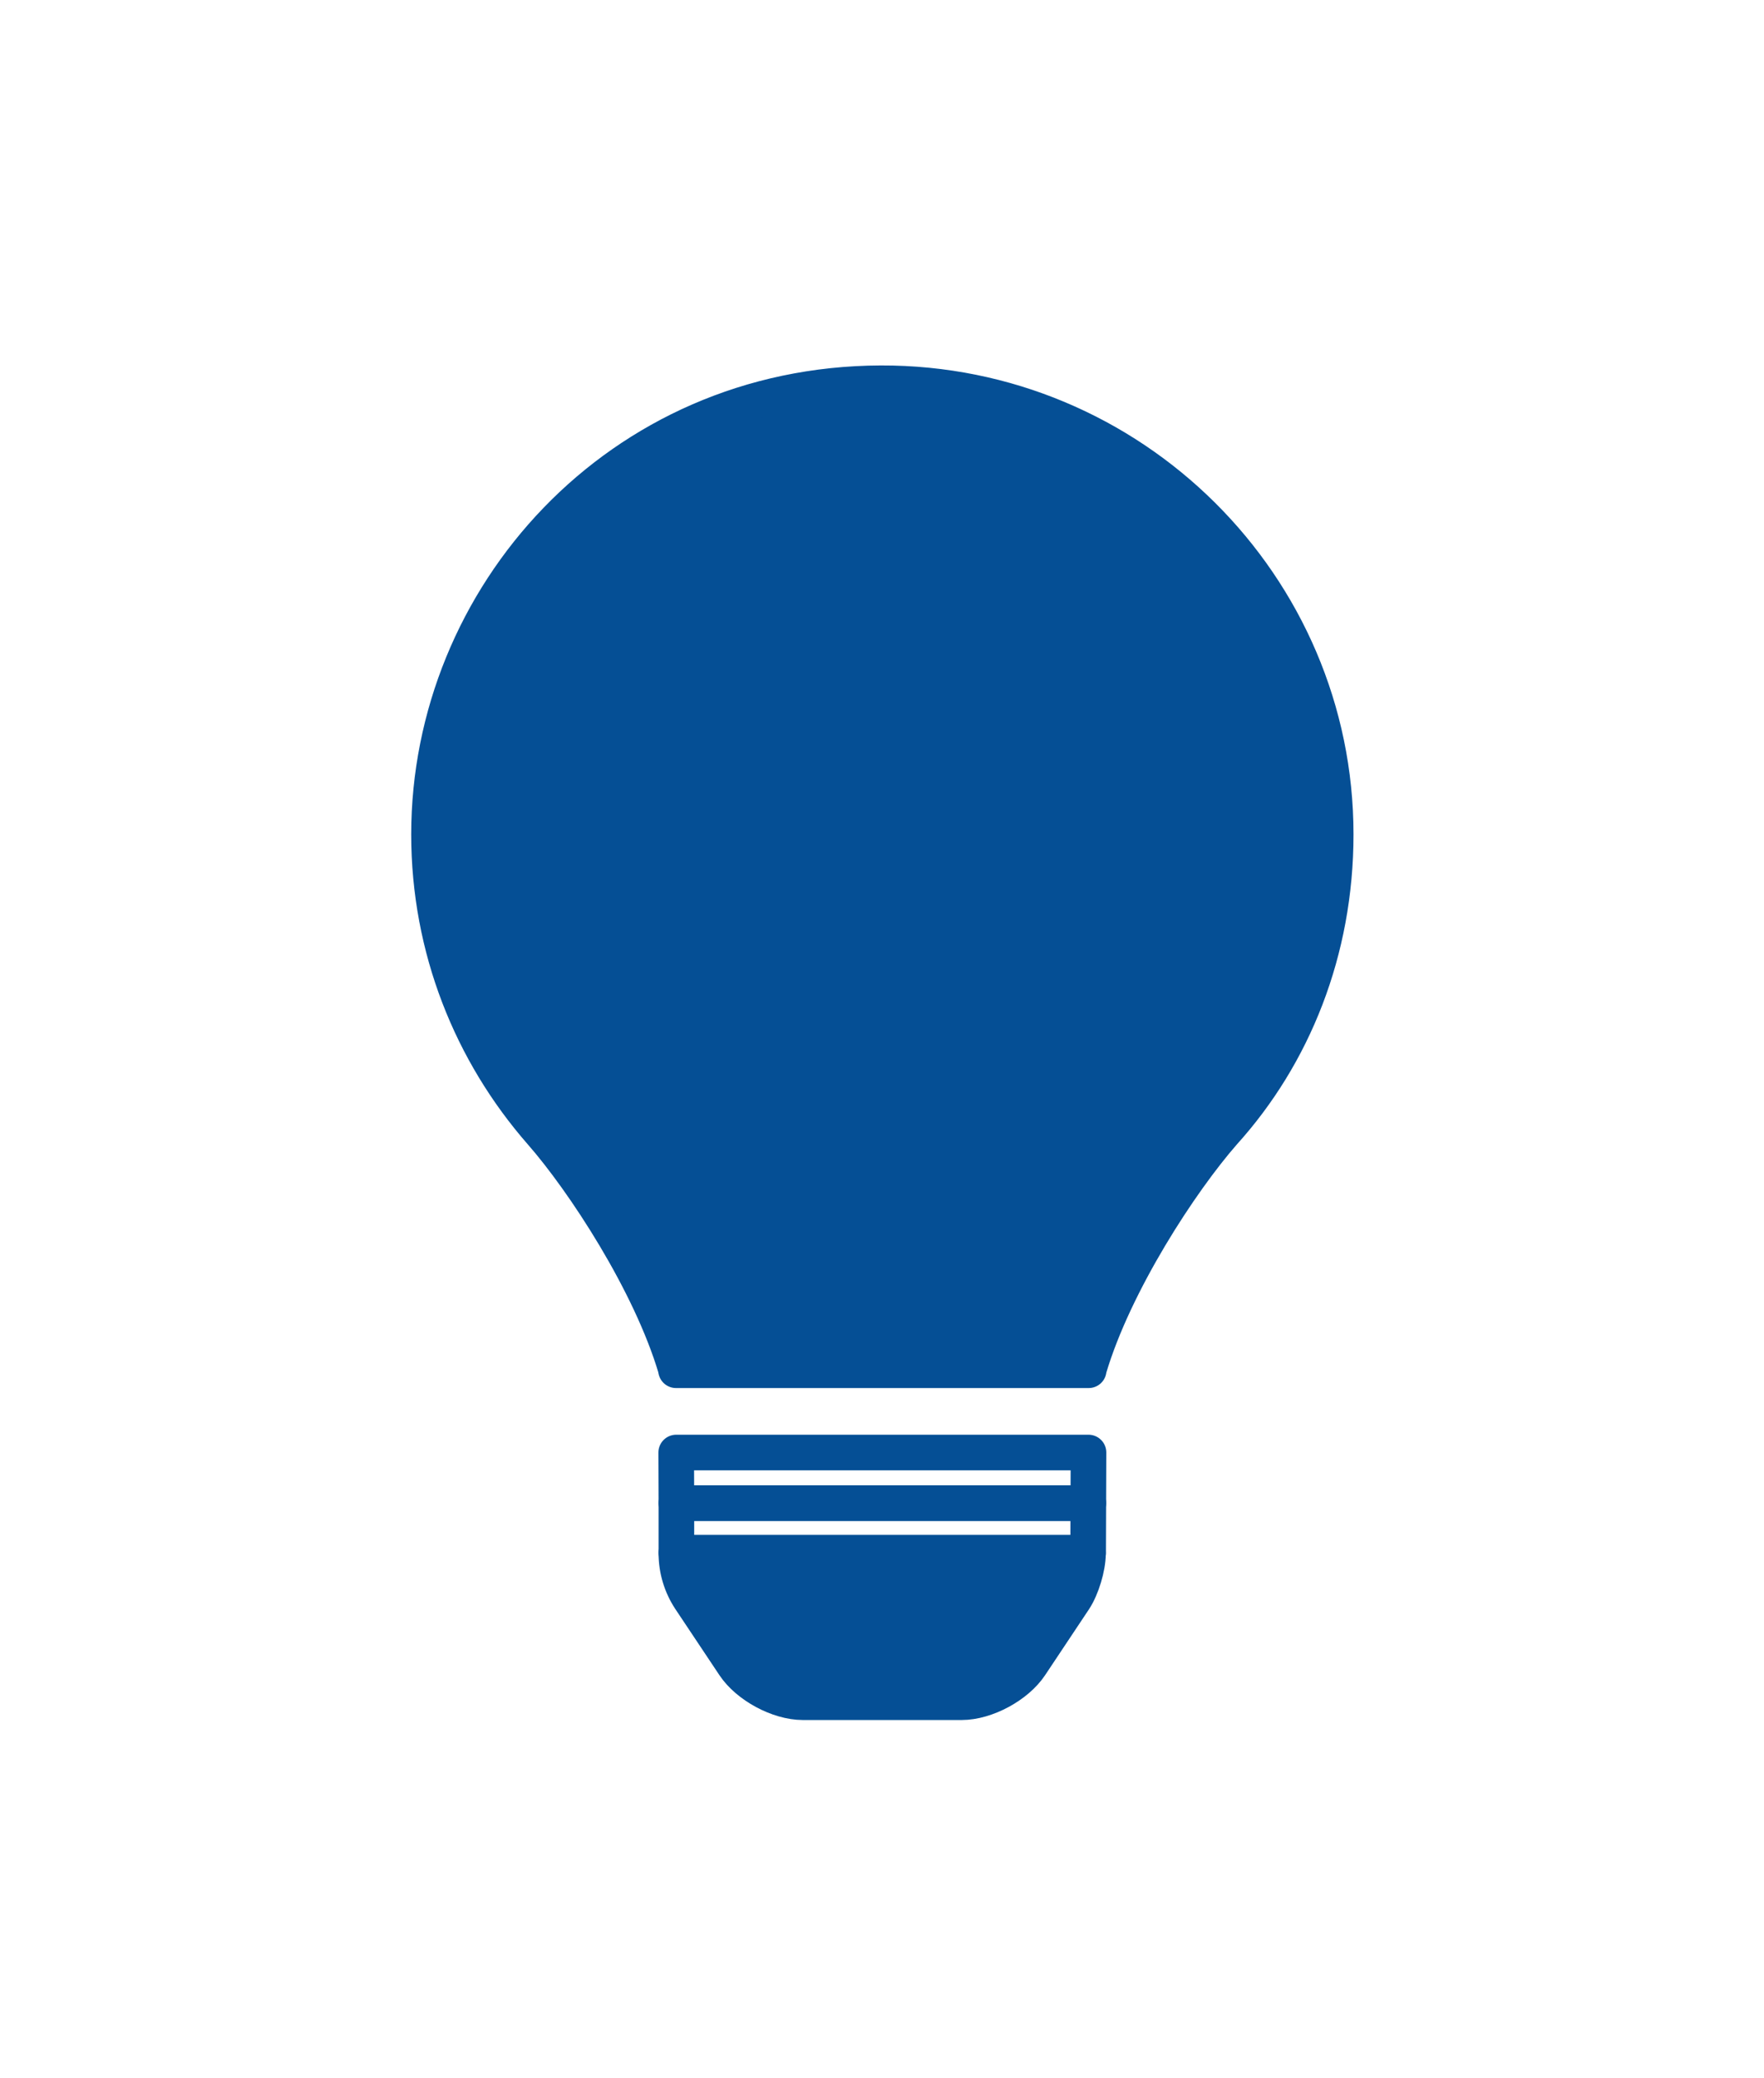
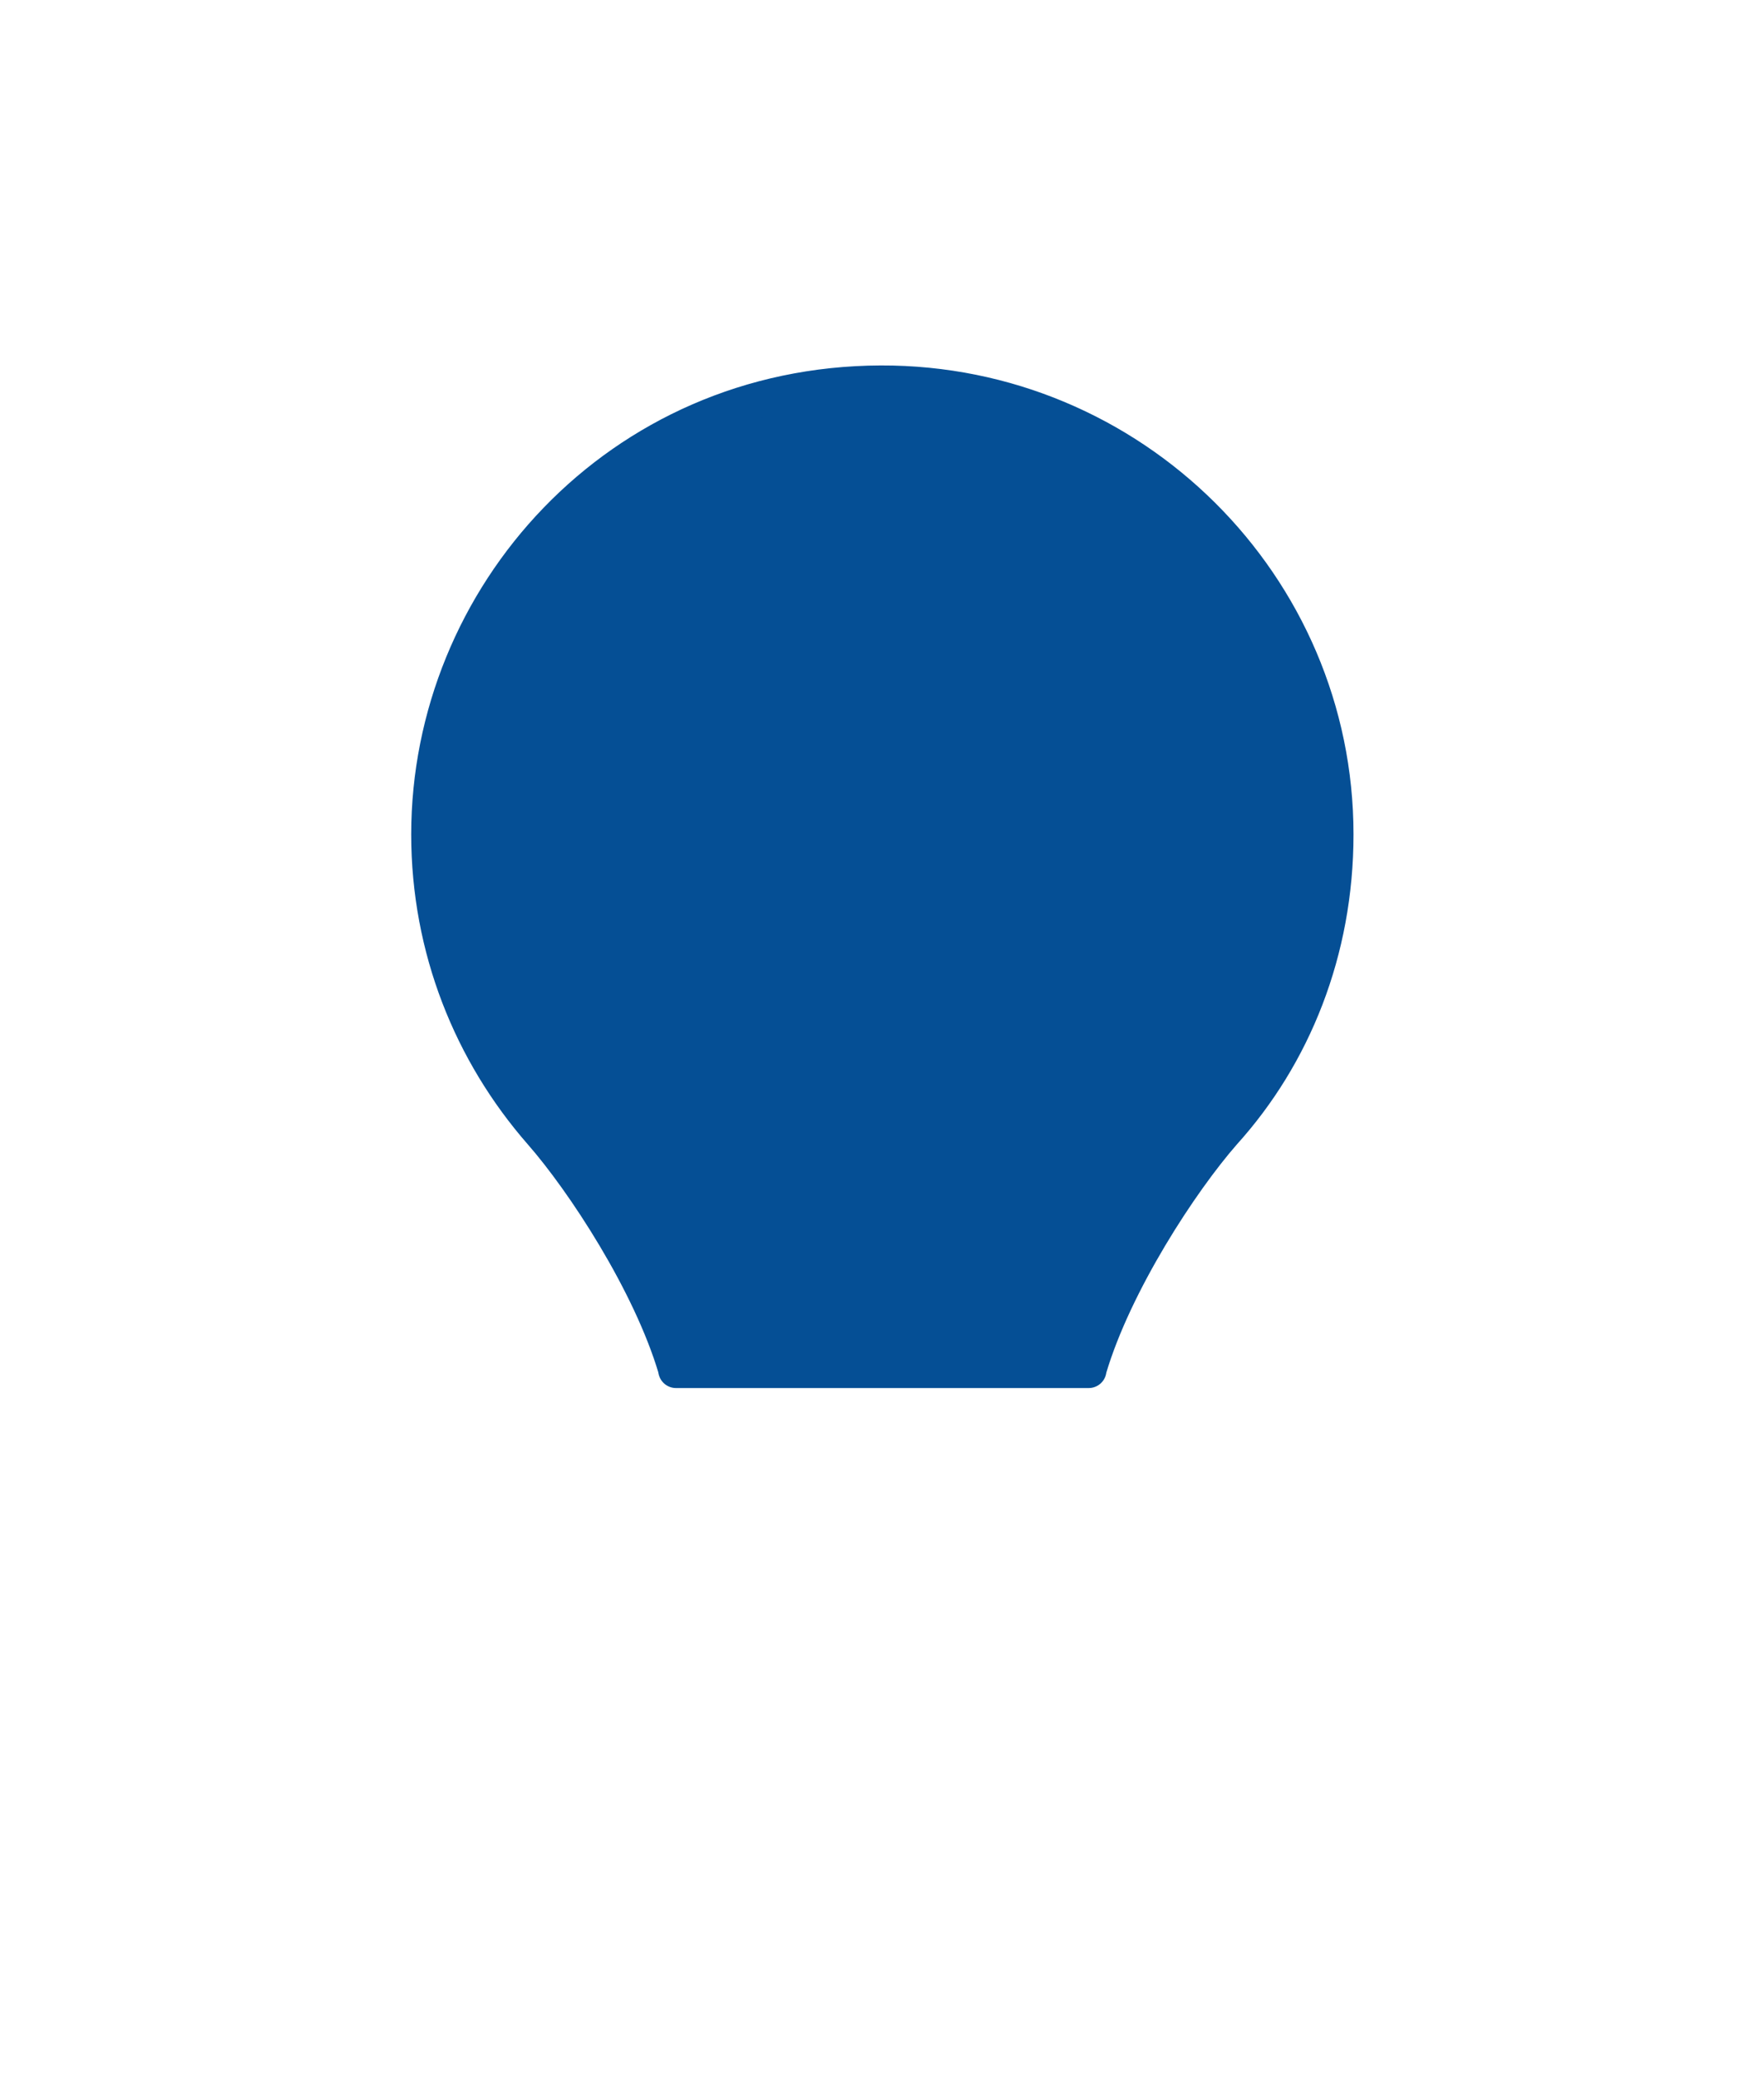
<svg xmlns="http://www.w3.org/2000/svg" id="a" viewBox="0 0 99.05 116.67">
  <defs>
    <style>.b{fill:#054f95;}.b,.c{stroke:#054f95;stroke-linecap:round;stroke-linejoin:round;stroke-width:2px;}.c{fill:none;}</style>
  </defs>
-   <path class="b" d="M49.46,21.52c-14.75,.05-25.37,12-25.37,25.33,0,6.42,2.38,12.27,6.3,16.75,2.39,2.73,6.12,8.42,7.55,13.23,0,.04,.01,.07,.02,.11h23.17s.01-.07,.02-.11c1.43-4.81,5.16-10.5,7.55-13.23,3.93-4.35,6.3-10.2,6.3-16.75,0-13.96-11.44-25.37-25.54-25.33Z" />
+   <path class="b" d="M49.46,21.52c-14.75,.05-25.37,12-25.37,25.33,0,6.42,2.38,12.27,6.3,16.75,2.39,2.73,6.12,8.42,7.55,13.23,0,.04,.01,.07,.02,.11h23.17s.01-.07,.02-.11c1.43-4.81,5.16-10.5,7.55-13.23,3.93-4.35,6.3-10.2,6.3-16.75,0-13.96-11.44-25.37-25.54-25.33" />
  <g>
-     <polygon class="c" points="61.11 84.4 37.98 84.4 37.98 87.19 61.1 87.19 61.11 84.4" />
-     <path class="b" d="M37.98,87.19v.04c0,.91,.27,1.8,.77,2.56l2.48,3.72c.76,1.14,2.48,2.07,3.85,2.07h8.92c1.37,0,3.09-.93,3.85-2.07l2.47-3.71c.42-.64,.77-1.79,.77-2.56v-.04h-23.11Z" />
-     <polygon class="c" points="61.12 81.56 37.97 81.56 37.98 84.4 61.11 84.4 61.12 81.56" />
-   </g>
+     </g>
</svg>